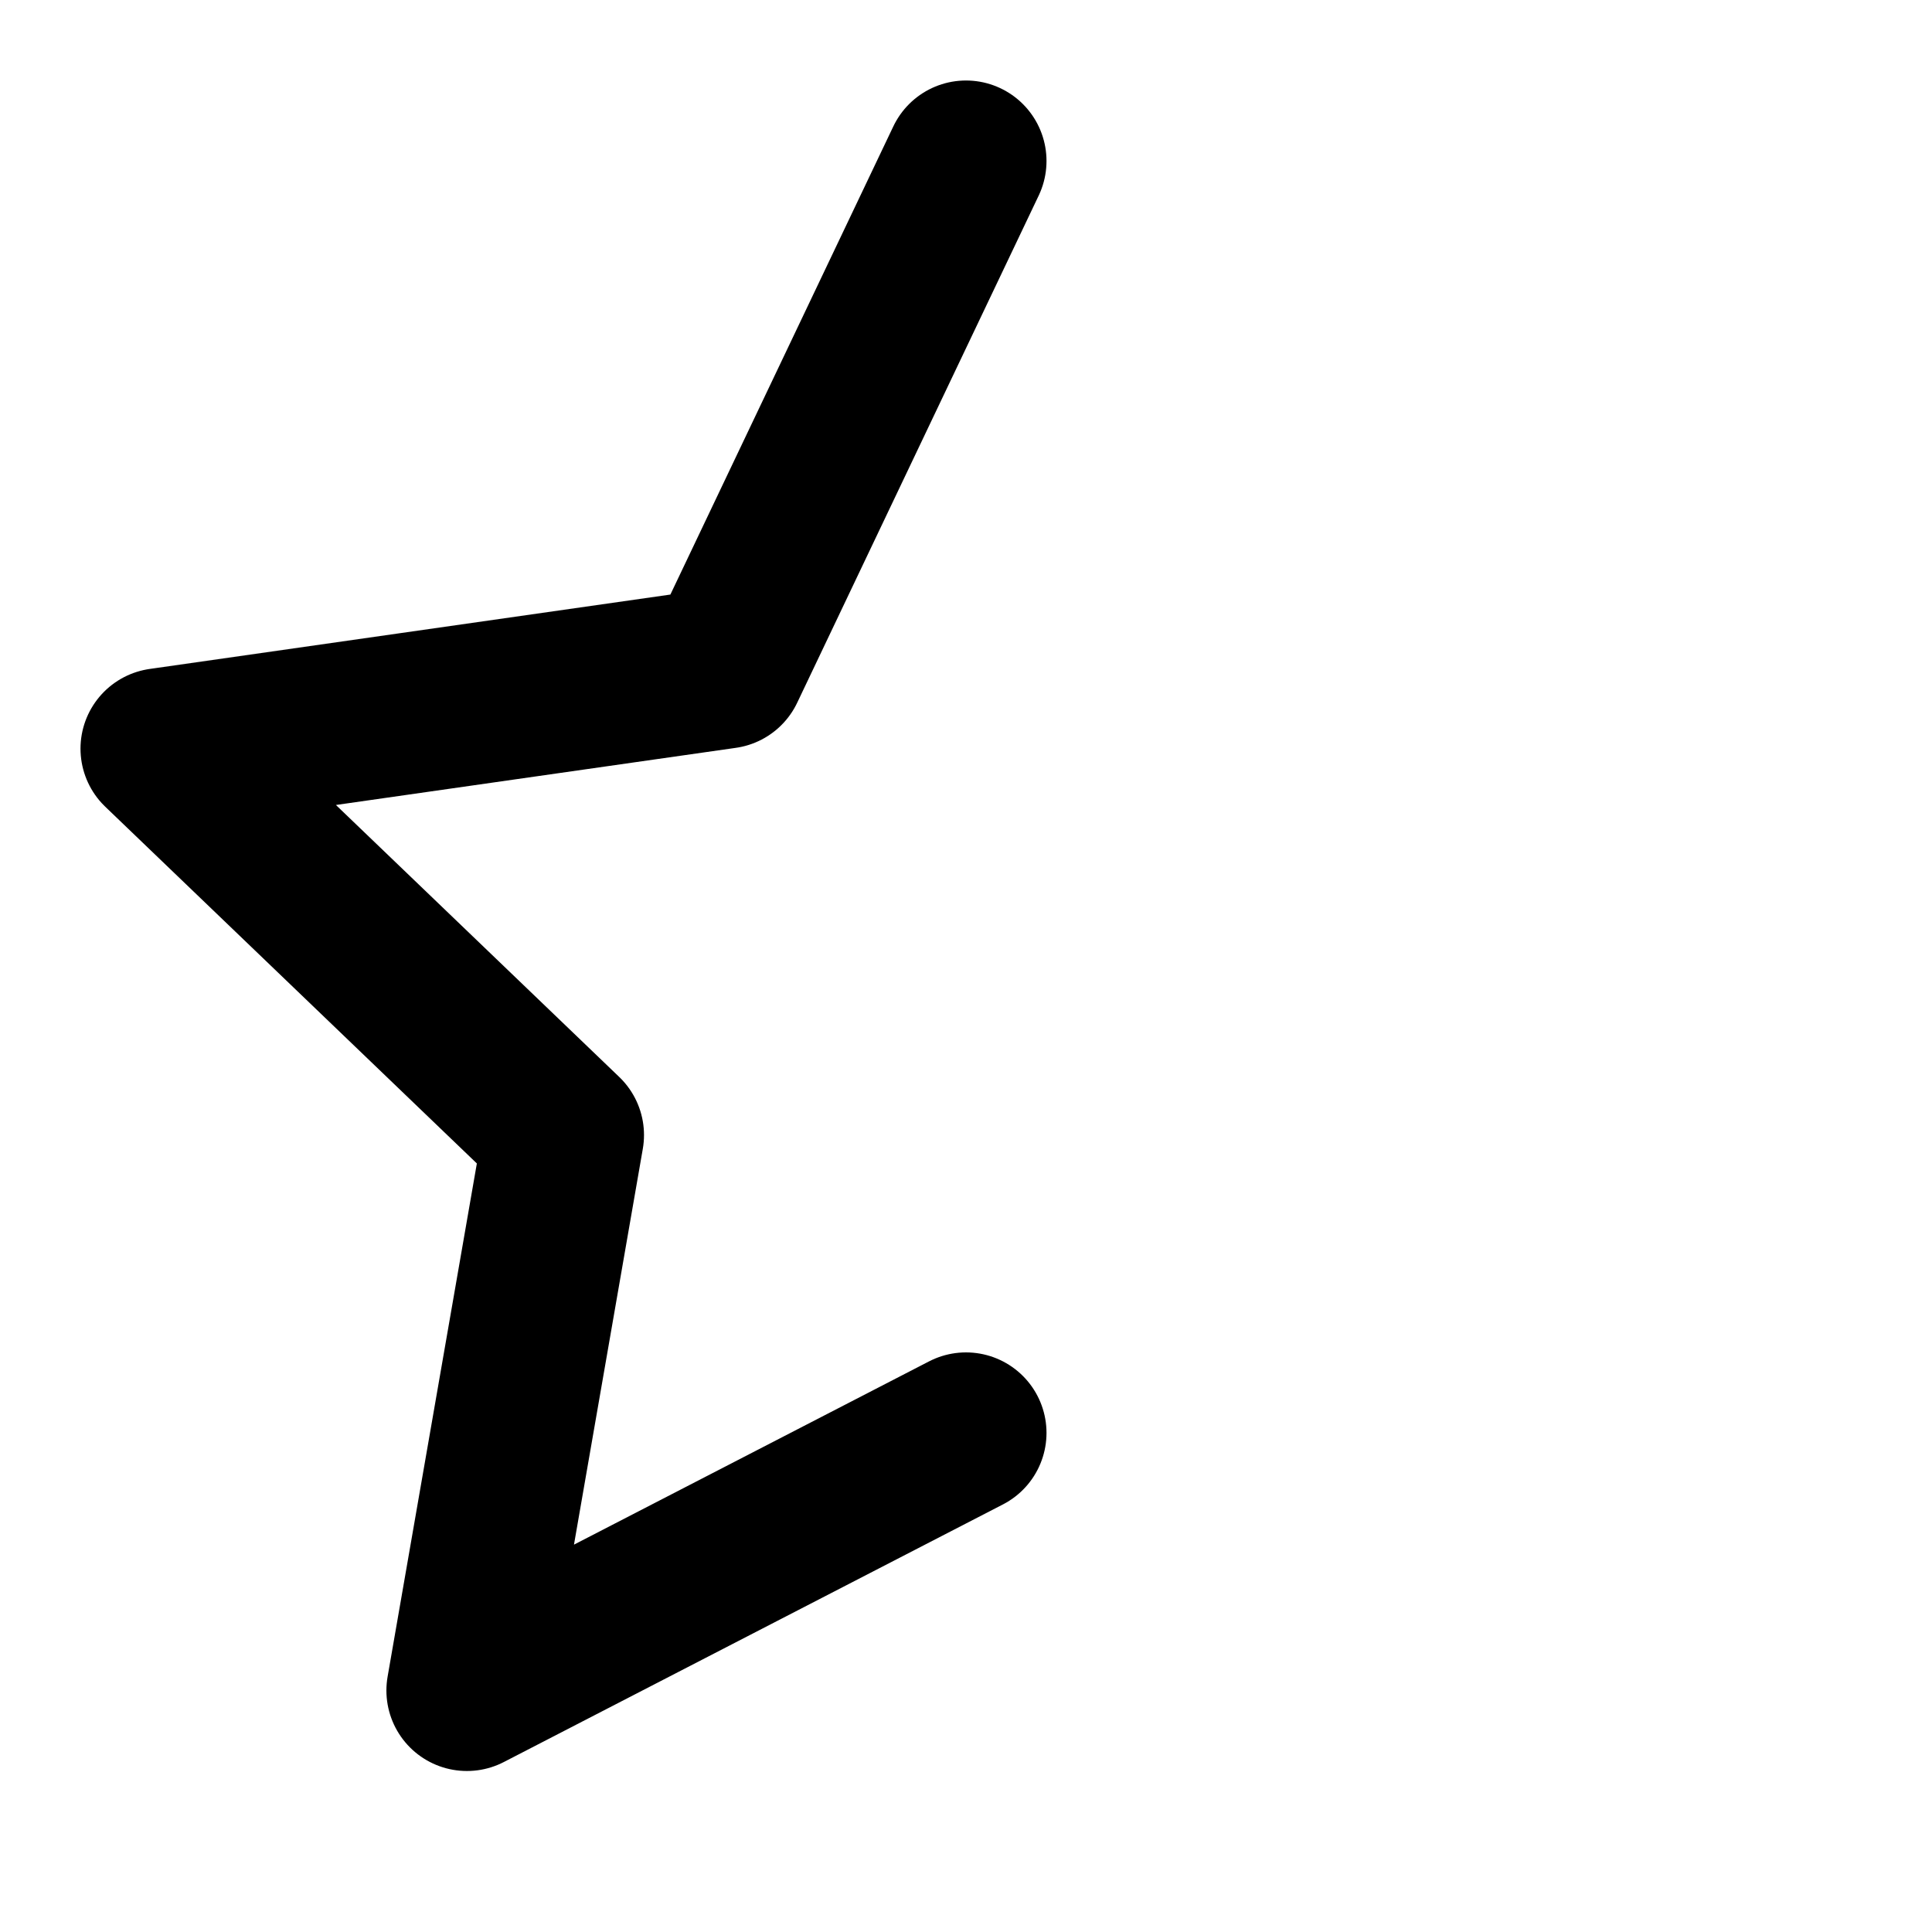
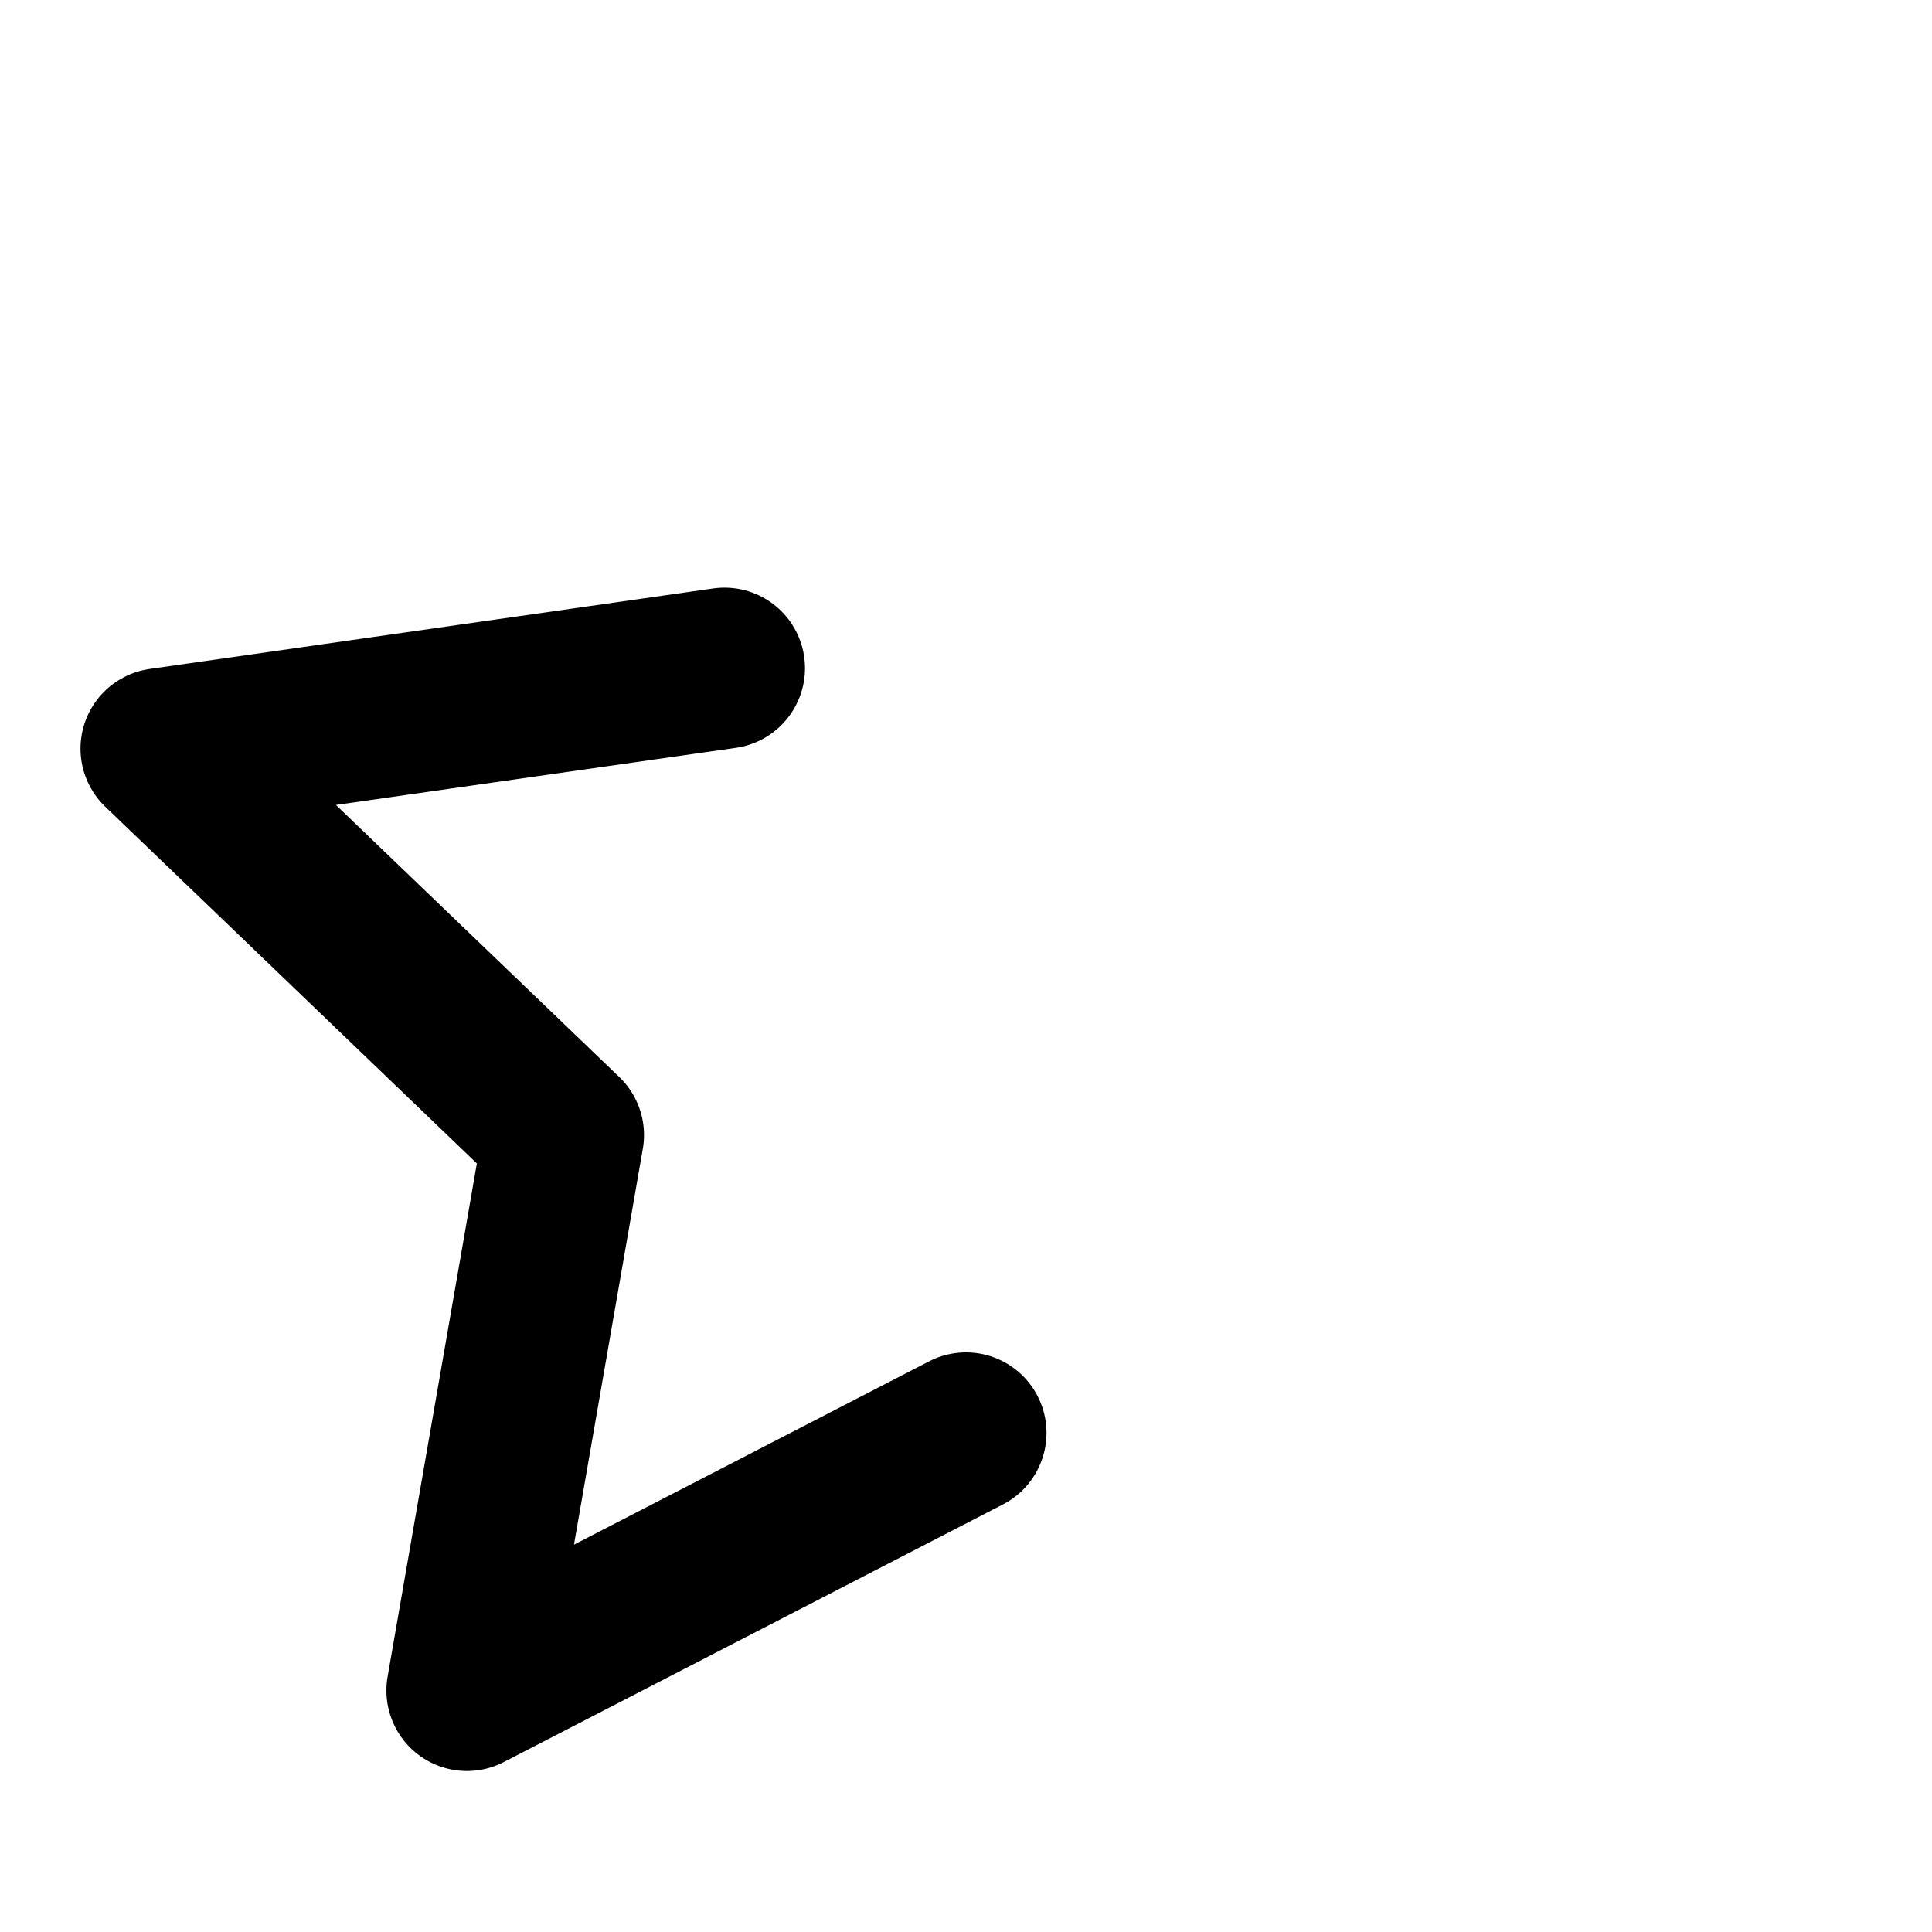
<svg xmlns="http://www.w3.org/2000/svg" viewBox="0 0 24 24" fill="none" stroke="currentColor" stroke-width="2" stroke-linecap="round" stroke-linejoin="round">
-   <path d="M12 17.8 5.8 21 7 14.1 2 9.3l7-1L12 2" />
+   <path d="M12 17.8 5.8 21 7 14.1 2 9.3l7-1" />
</svg>